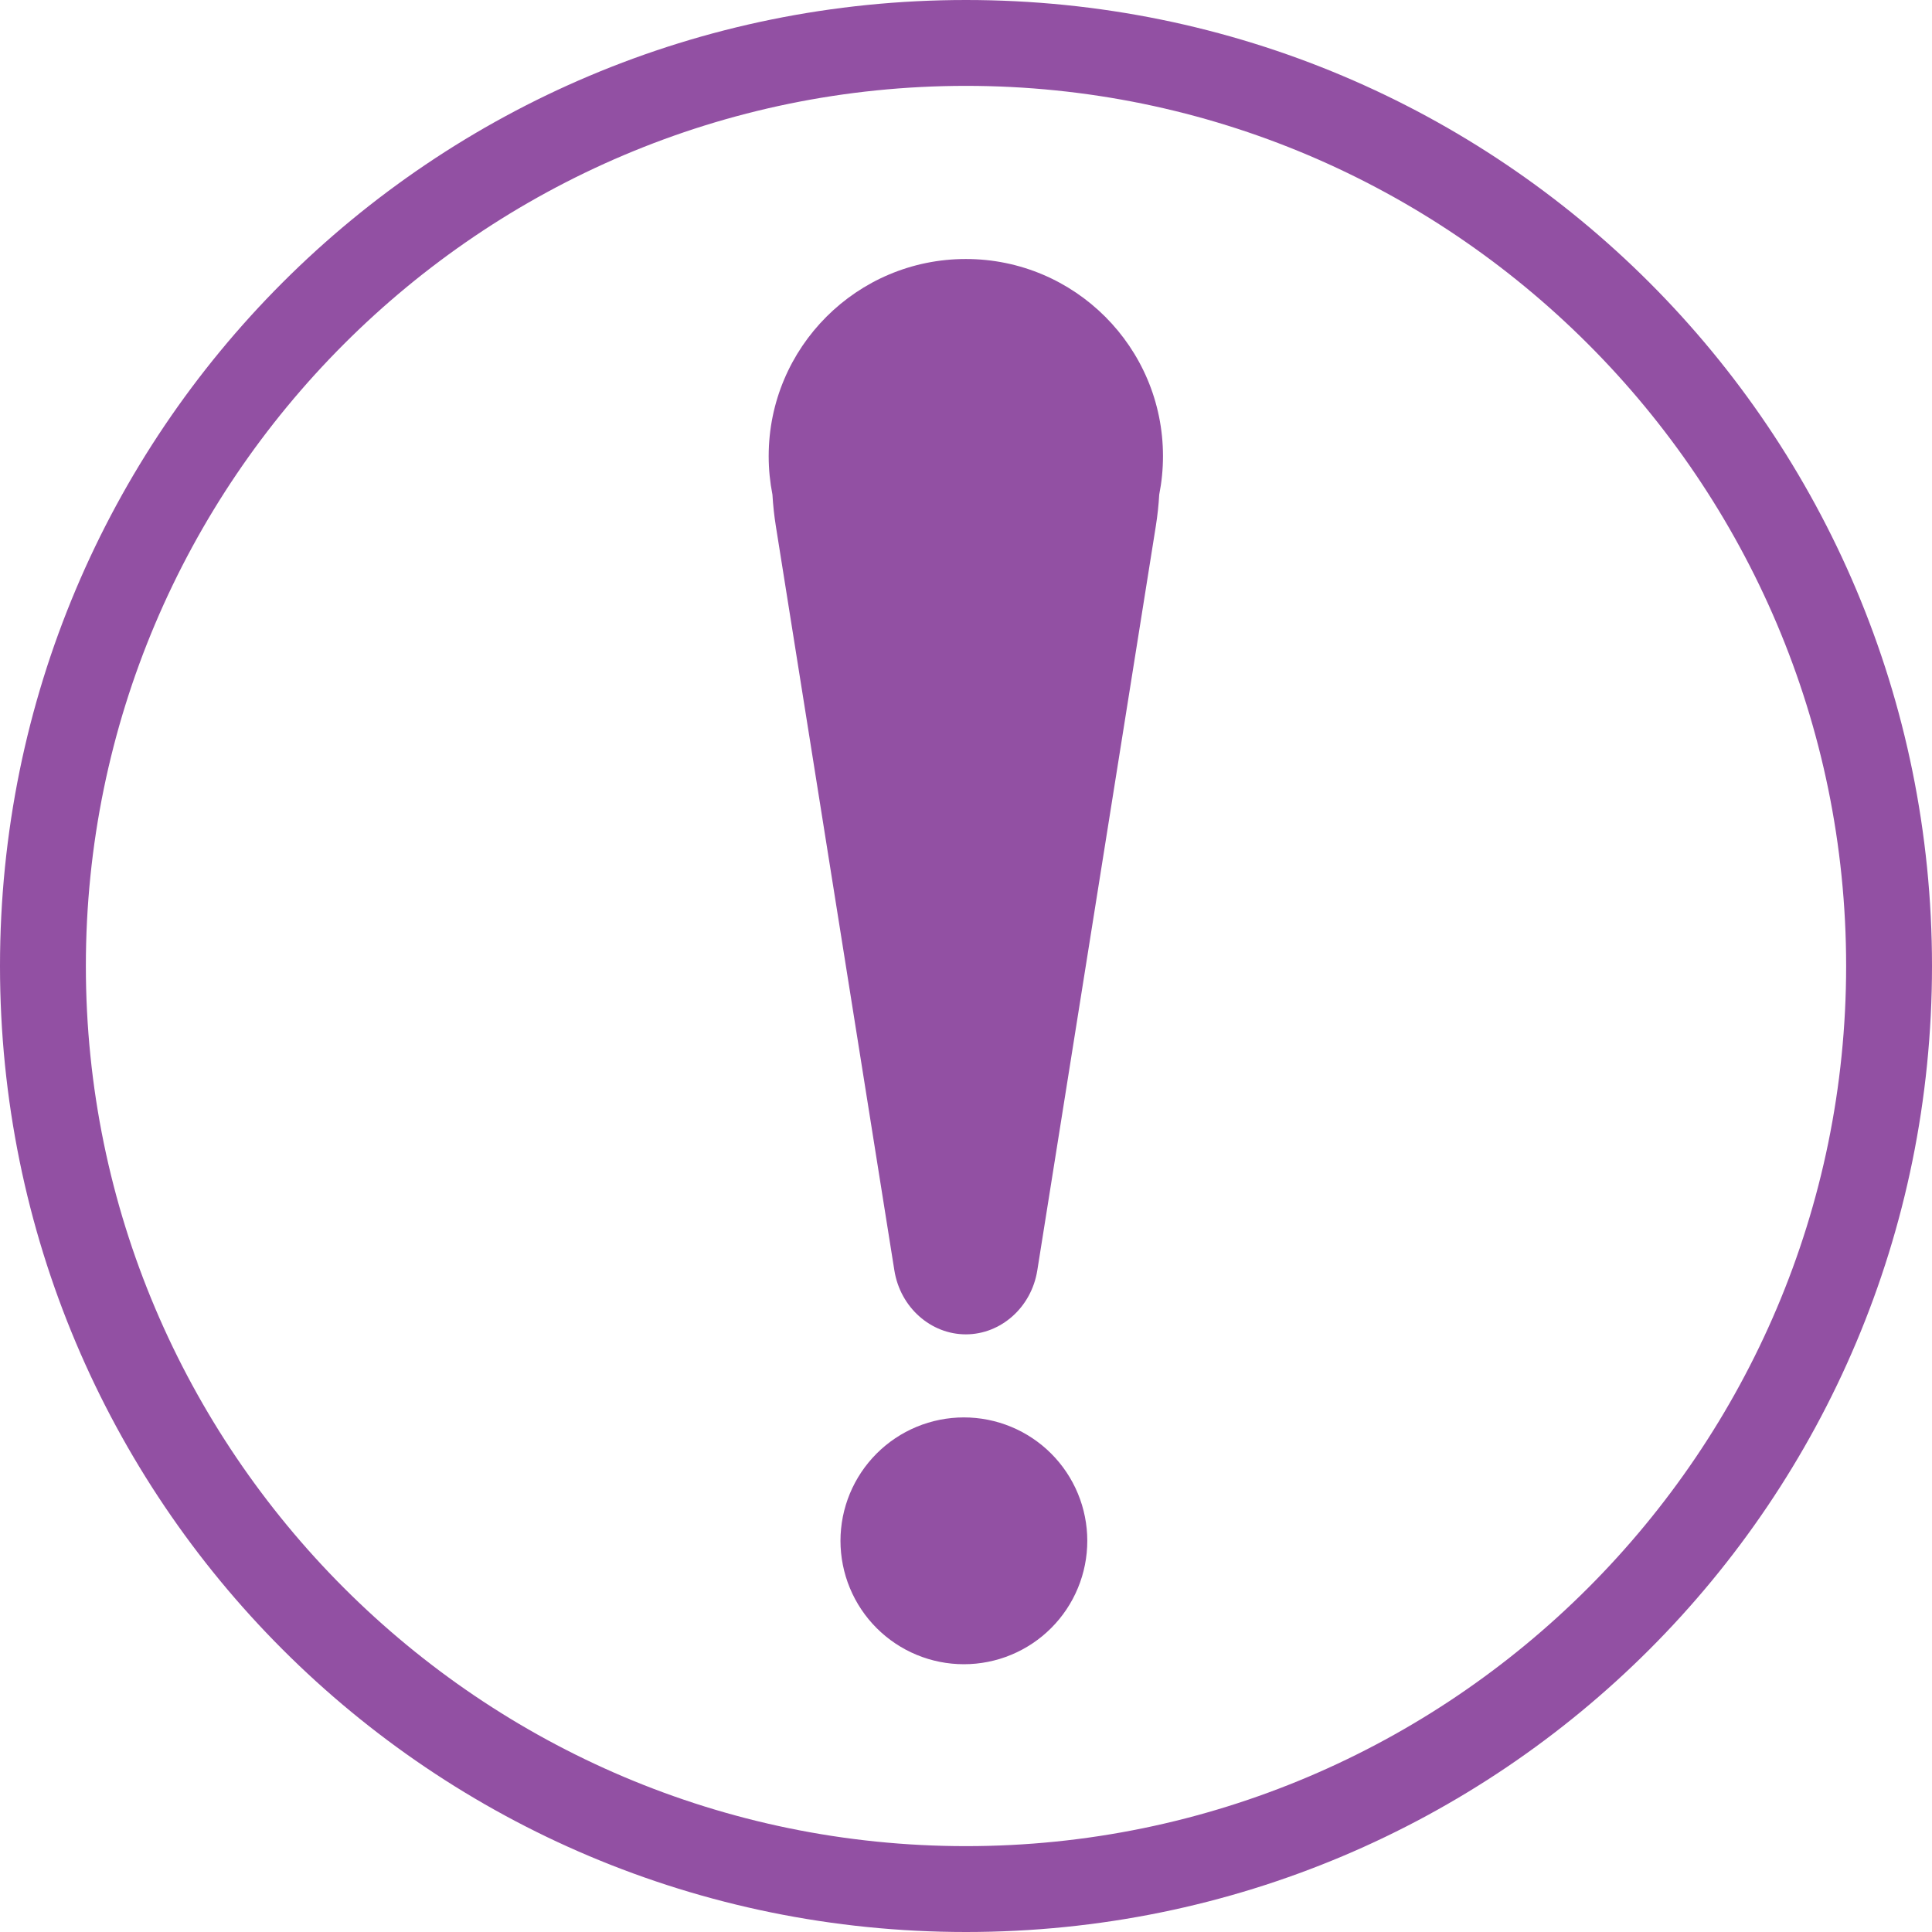
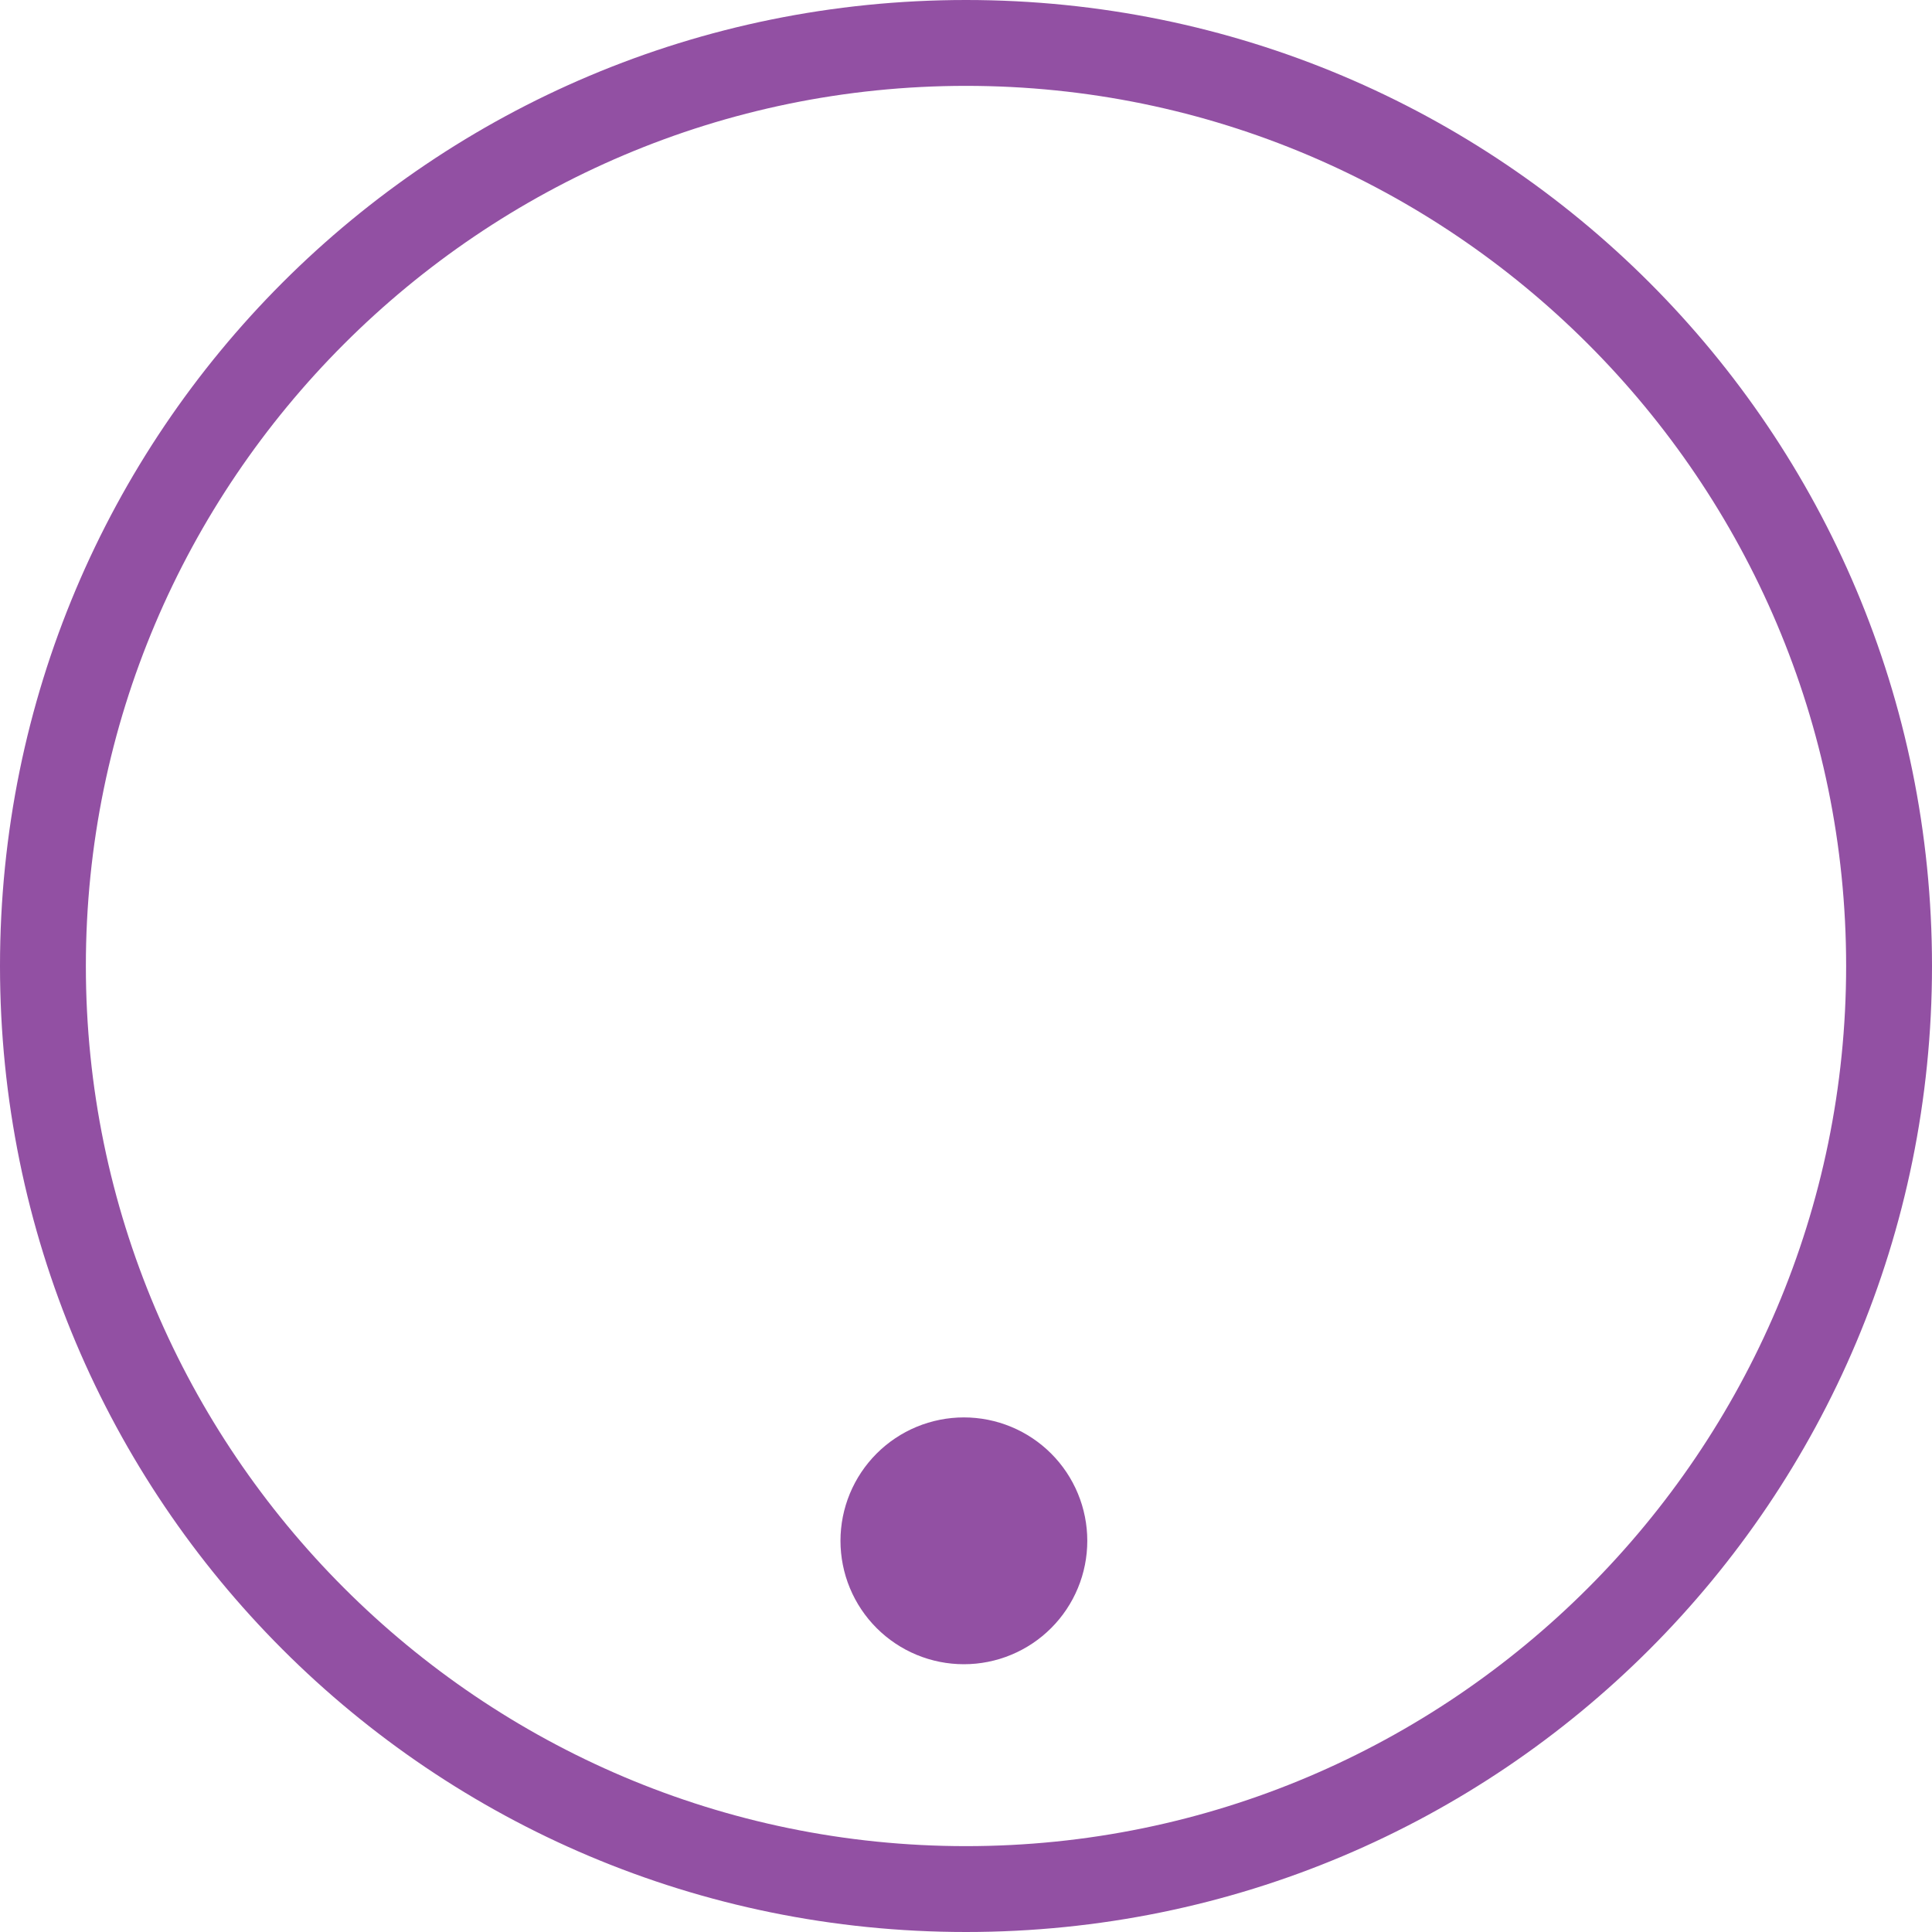
<svg xmlns="http://www.w3.org/2000/svg" width="1024" zoomAndPan="magnify" viewBox="0 0 768 768" height="1024" preserveAspectRatio="xMidYMid meet" version="1.2">
  <defs>
    <clipPath id="fcffc471c0">
-       <path d="M 305.574 102.195 L 463 102.195 L 463 531 L 305.574 531 Z M 305.574 102.195 " />
-     </clipPath>
+       </clipPath>
  </defs>
  <g id="fdedb8cc9d">
    <rect x="0" width="768" y="0" height="768" style="fill:#ffffff;fill-opacity:1;stroke:none;" />
    <rect x="0" width="768" y="0" height="768" style="fill:#ffffff;fill-opacity:1;stroke:none;" />
    <path style=" stroke:none;fill-rule:nonzero;fill:#9250a3;fill-opacity:1;" d="M 384 0 C 171.52 0 0 171.52 0 384 C 0 596.48 171.52 768 384 768 C 596.48 768 768 596.48 768 384 C 768 171.52 596.48 0 384 0 Z M 384 733.867 C 191.145 733.867 34.133 576.852 34.133 384 C 34.133 191.148 191.145 34.133 384 34.133 C 576.852 34.133 733.867 191.145 733.867 384 C 733.867 576.852 576.852 733.867 384 733.867 Z M 384 733.867 " />
    <g clip-rule="nonzero" clip-path="url(#fcffc471c0)">
      <path style=" stroke:none;fill-rule:nonzero;fill:#9250a3;fill-opacity:1;" d="M 462.305 181.328 C 462.305 138.043 427.215 102.957 383.934 102.957 C 340.652 102.957 305.562 138.043 305.562 181.328 C 305.562 186.555 306.082 191.656 307.055 196.598 C 307.297 200.746 307.742 204.941 308.414 209.152 L 355.523 504.988 C 357.875 519.773 370.066 530.426 383.934 530.426 C 397.801 530.426 409.992 519.773 412.344 504.988 L 459.453 209.152 C 460.125 204.941 460.57 200.746 460.812 196.598 C 461.789 191.656 462.305 186.555 462.305 181.328 Z M 462.305 181.328 " />
    </g>
    <path style=" stroke:none;fill-rule:nonzero;fill:#9250a3;fill-opacity:1;" d="M 417.848 577.809 C 418.984 578.945 420.062 580.137 421.082 581.379 C 422.102 582.621 423.055 583.906 423.949 585.242 C 424.84 586.578 425.664 587.957 426.422 589.375 C 427.18 590.789 427.867 592.242 428.48 593.727 C 429.098 595.211 429.637 596.719 430.105 598.258 C 430.57 599.797 430.961 601.352 431.273 602.93 C 431.586 604.504 431.824 606.09 431.98 607.691 C 432.137 609.289 432.215 610.891 432.215 612.5 C 432.215 614.105 432.137 615.707 431.98 617.309 C 431.824 618.906 431.586 620.492 431.273 622.07 C 430.961 623.645 430.57 625.203 430.105 626.738 C 429.637 628.277 429.098 629.789 428.48 631.273 C 427.867 632.758 427.18 634.207 426.426 635.625 C 425.668 637.039 424.84 638.418 423.949 639.754 C 423.055 641.09 422.102 642.379 421.082 643.621 C 420.062 644.863 418.984 646.051 417.848 647.188 C 416.711 648.324 415.523 649.402 414.281 650.422 C 413.039 651.441 411.75 652.395 410.414 653.289 C 409.078 654.18 407.703 655.008 406.285 655.762 C 404.867 656.52 403.418 657.207 401.934 657.82 C 400.449 658.438 398.938 658.977 397.402 659.445 C 395.863 659.91 394.305 660.301 392.73 660.613 C 391.156 660.926 389.566 661.164 387.969 661.32 C 386.371 661.477 384.766 661.555 383.16 661.555 C 381.555 661.555 379.949 661.477 378.352 661.32 C 376.754 661.164 375.164 660.926 373.59 660.613 C 372.016 660.301 370.457 659.91 368.918 659.445 C 367.383 658.977 365.871 658.438 364.387 657.824 C 362.902 657.207 361.453 656.523 360.035 655.766 C 358.617 655.008 357.242 654.184 355.906 653.289 C 354.57 652.398 353.281 651.441 352.039 650.422 C 350.797 649.402 349.609 648.324 348.473 647.188 C 347.336 646.051 346.258 644.863 345.238 643.621 C 344.219 642.379 343.262 641.09 342.371 639.754 C 341.477 638.418 340.652 637.043 339.895 635.625 C 339.137 634.207 338.453 632.758 337.836 631.273 C 337.223 629.789 336.68 628.277 336.215 626.742 C 335.75 625.203 335.359 623.648 335.047 622.07 C 334.73 620.496 334.496 618.906 334.34 617.309 C 334.18 615.711 334.102 614.105 334.102 612.5 C 334.102 610.895 334.18 609.289 334.34 607.691 C 334.496 606.094 334.73 604.504 335.043 602.93 C 335.359 601.355 335.746 599.797 336.215 598.258 C 336.68 596.723 337.223 595.211 337.836 593.727 C 338.449 592.242 339.137 590.793 339.895 589.375 C 340.652 587.957 341.477 586.582 342.371 585.246 C 343.262 583.91 344.219 582.621 345.238 581.379 C 346.258 580.137 347.336 578.949 348.469 577.812 C 349.605 576.676 350.797 575.598 352.039 574.578 C 353.277 573.559 354.566 572.602 355.902 571.711 C 357.238 570.816 358.617 569.992 360.031 569.234 C 361.449 568.477 362.902 567.793 364.387 567.176 C 365.871 566.562 367.379 566.02 368.918 565.555 C 370.457 565.09 372.012 564.699 373.586 564.387 C 375.164 564.07 376.75 563.836 378.352 563.68 C 379.949 563.52 381.551 563.441 383.16 563.441 C 384.766 563.441 386.367 563.52 387.969 563.68 C 389.566 563.836 391.152 564.07 392.73 564.383 C 394.305 564.699 395.863 565.09 397.398 565.555 C 398.938 566.02 400.449 566.562 401.934 567.176 C 403.418 567.793 404.867 568.477 406.285 569.234 C 407.699 569.992 409.078 570.816 410.414 571.711 C 411.75 572.602 413.039 573.559 414.281 574.578 C 415.523 575.598 416.711 576.676 417.848 577.809 Z M 417.848 577.809 " />
  </g>
</svg>